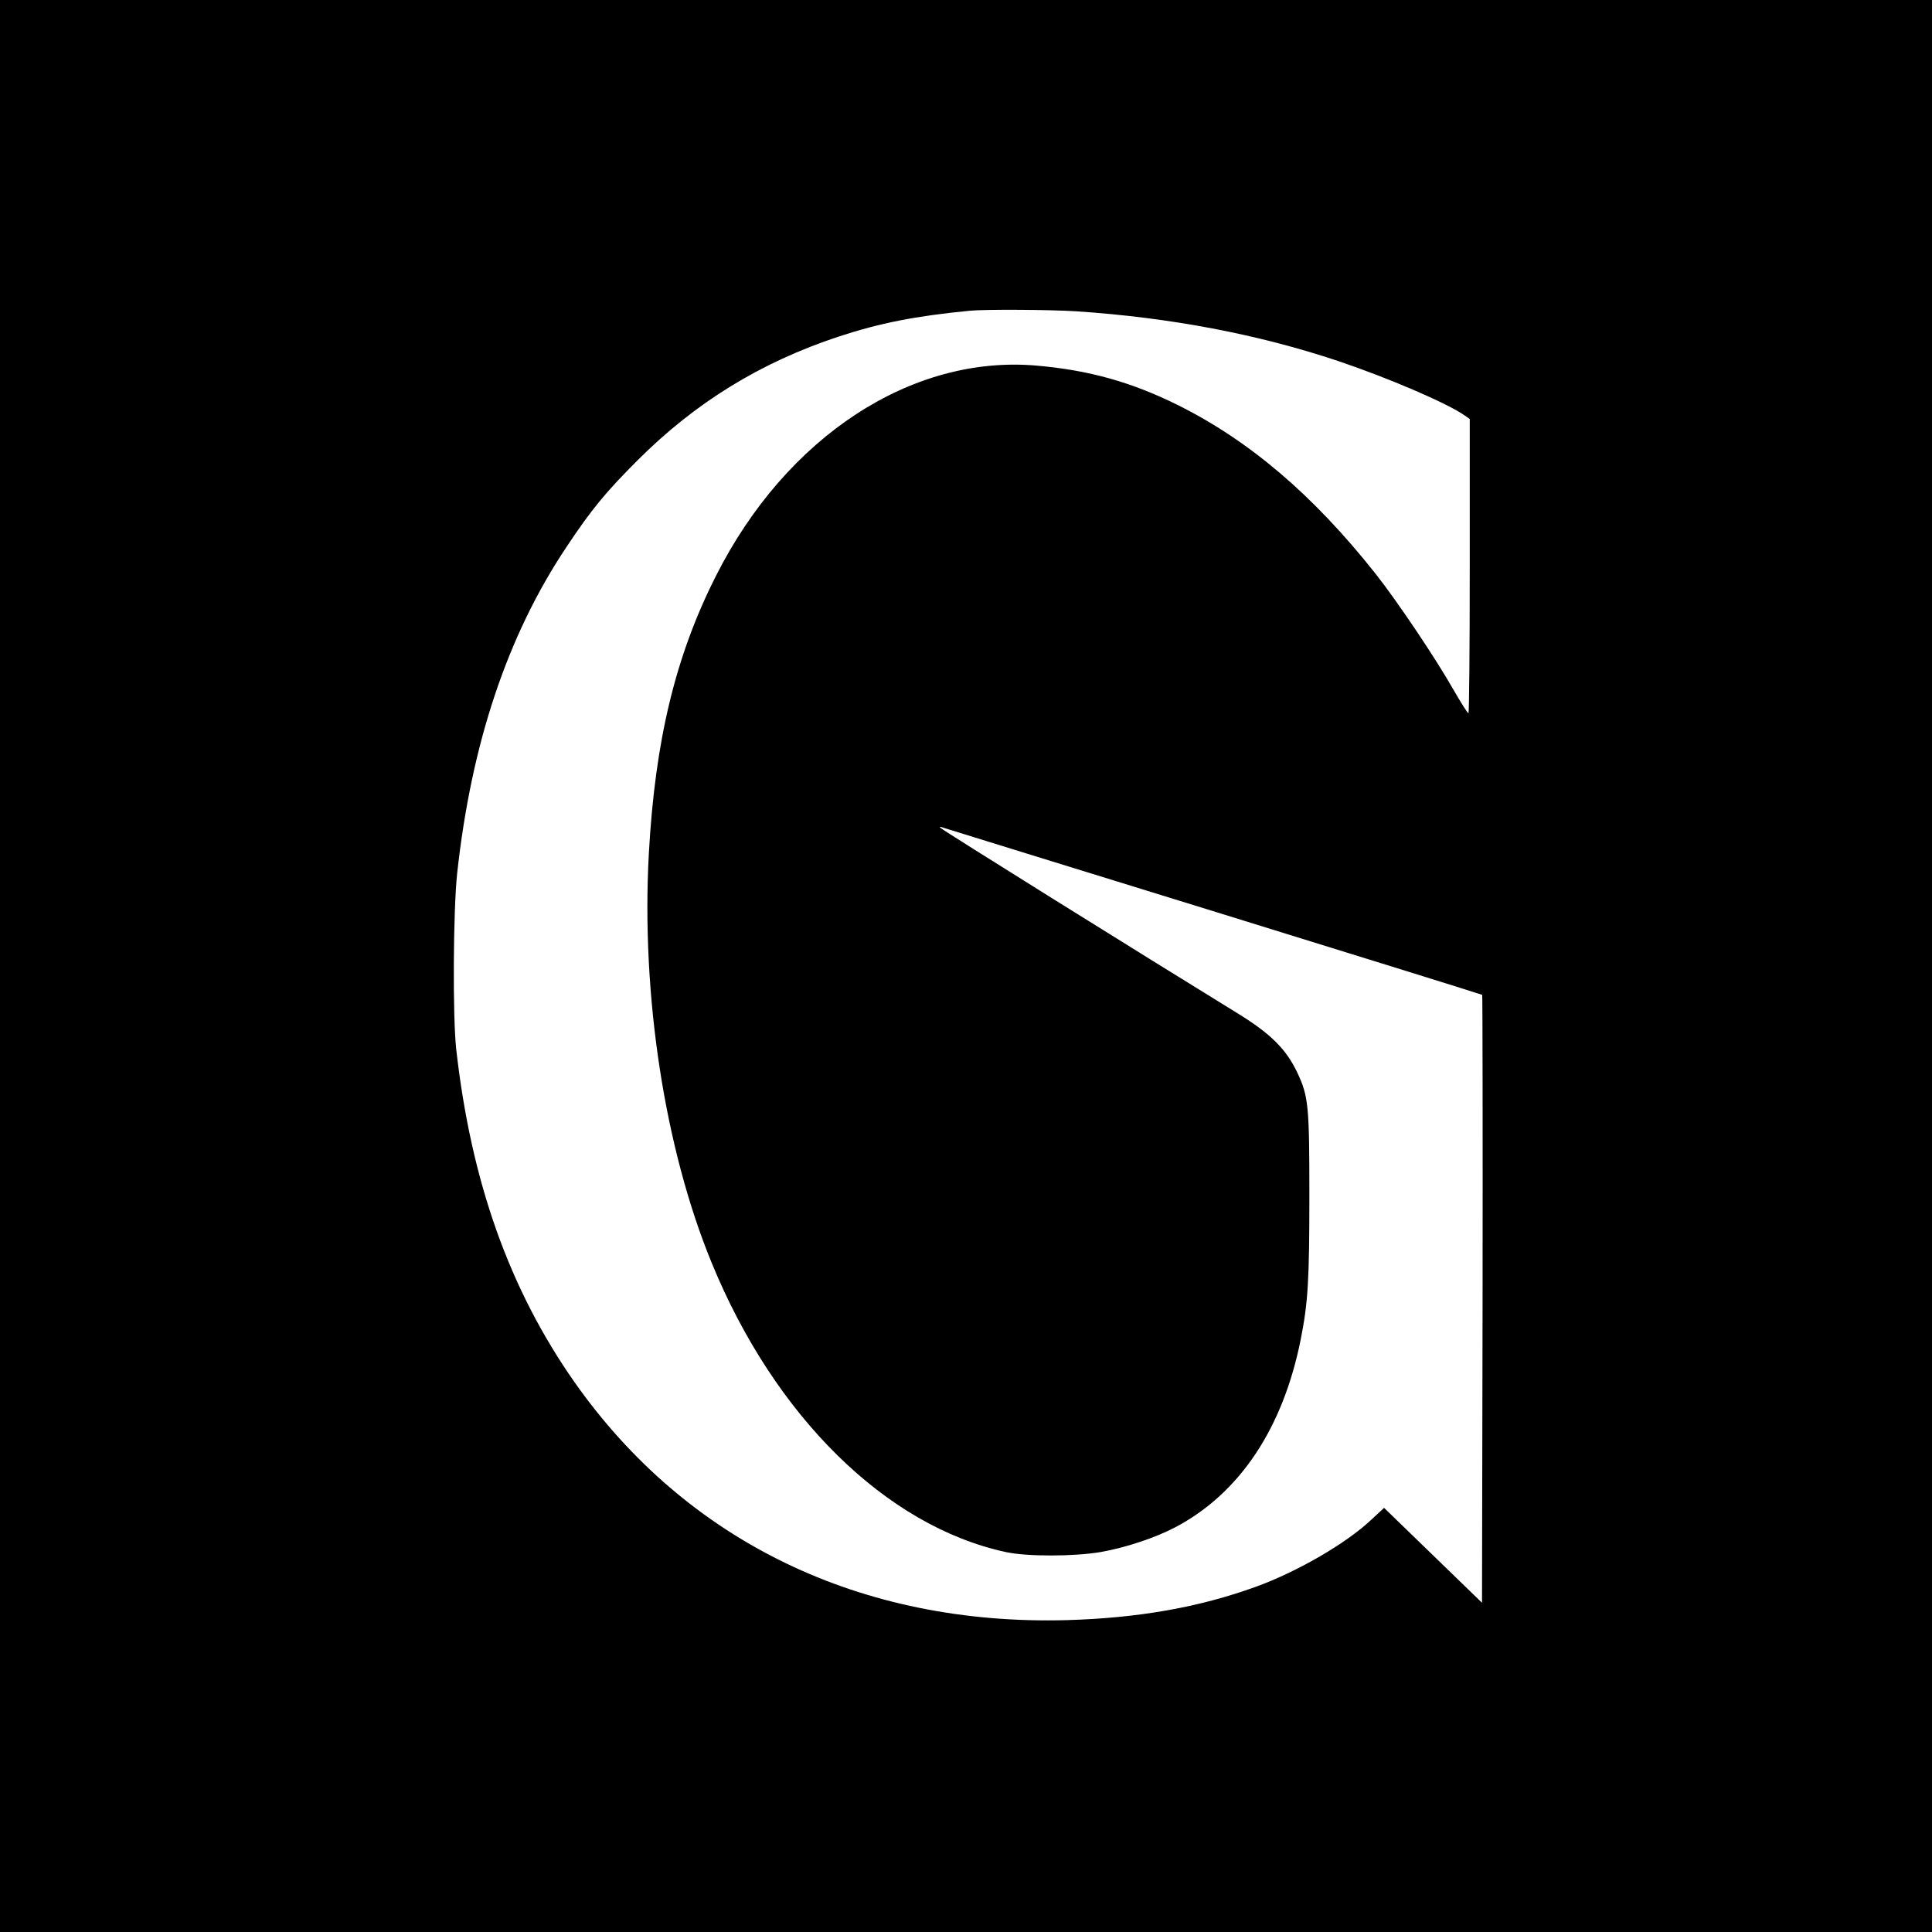
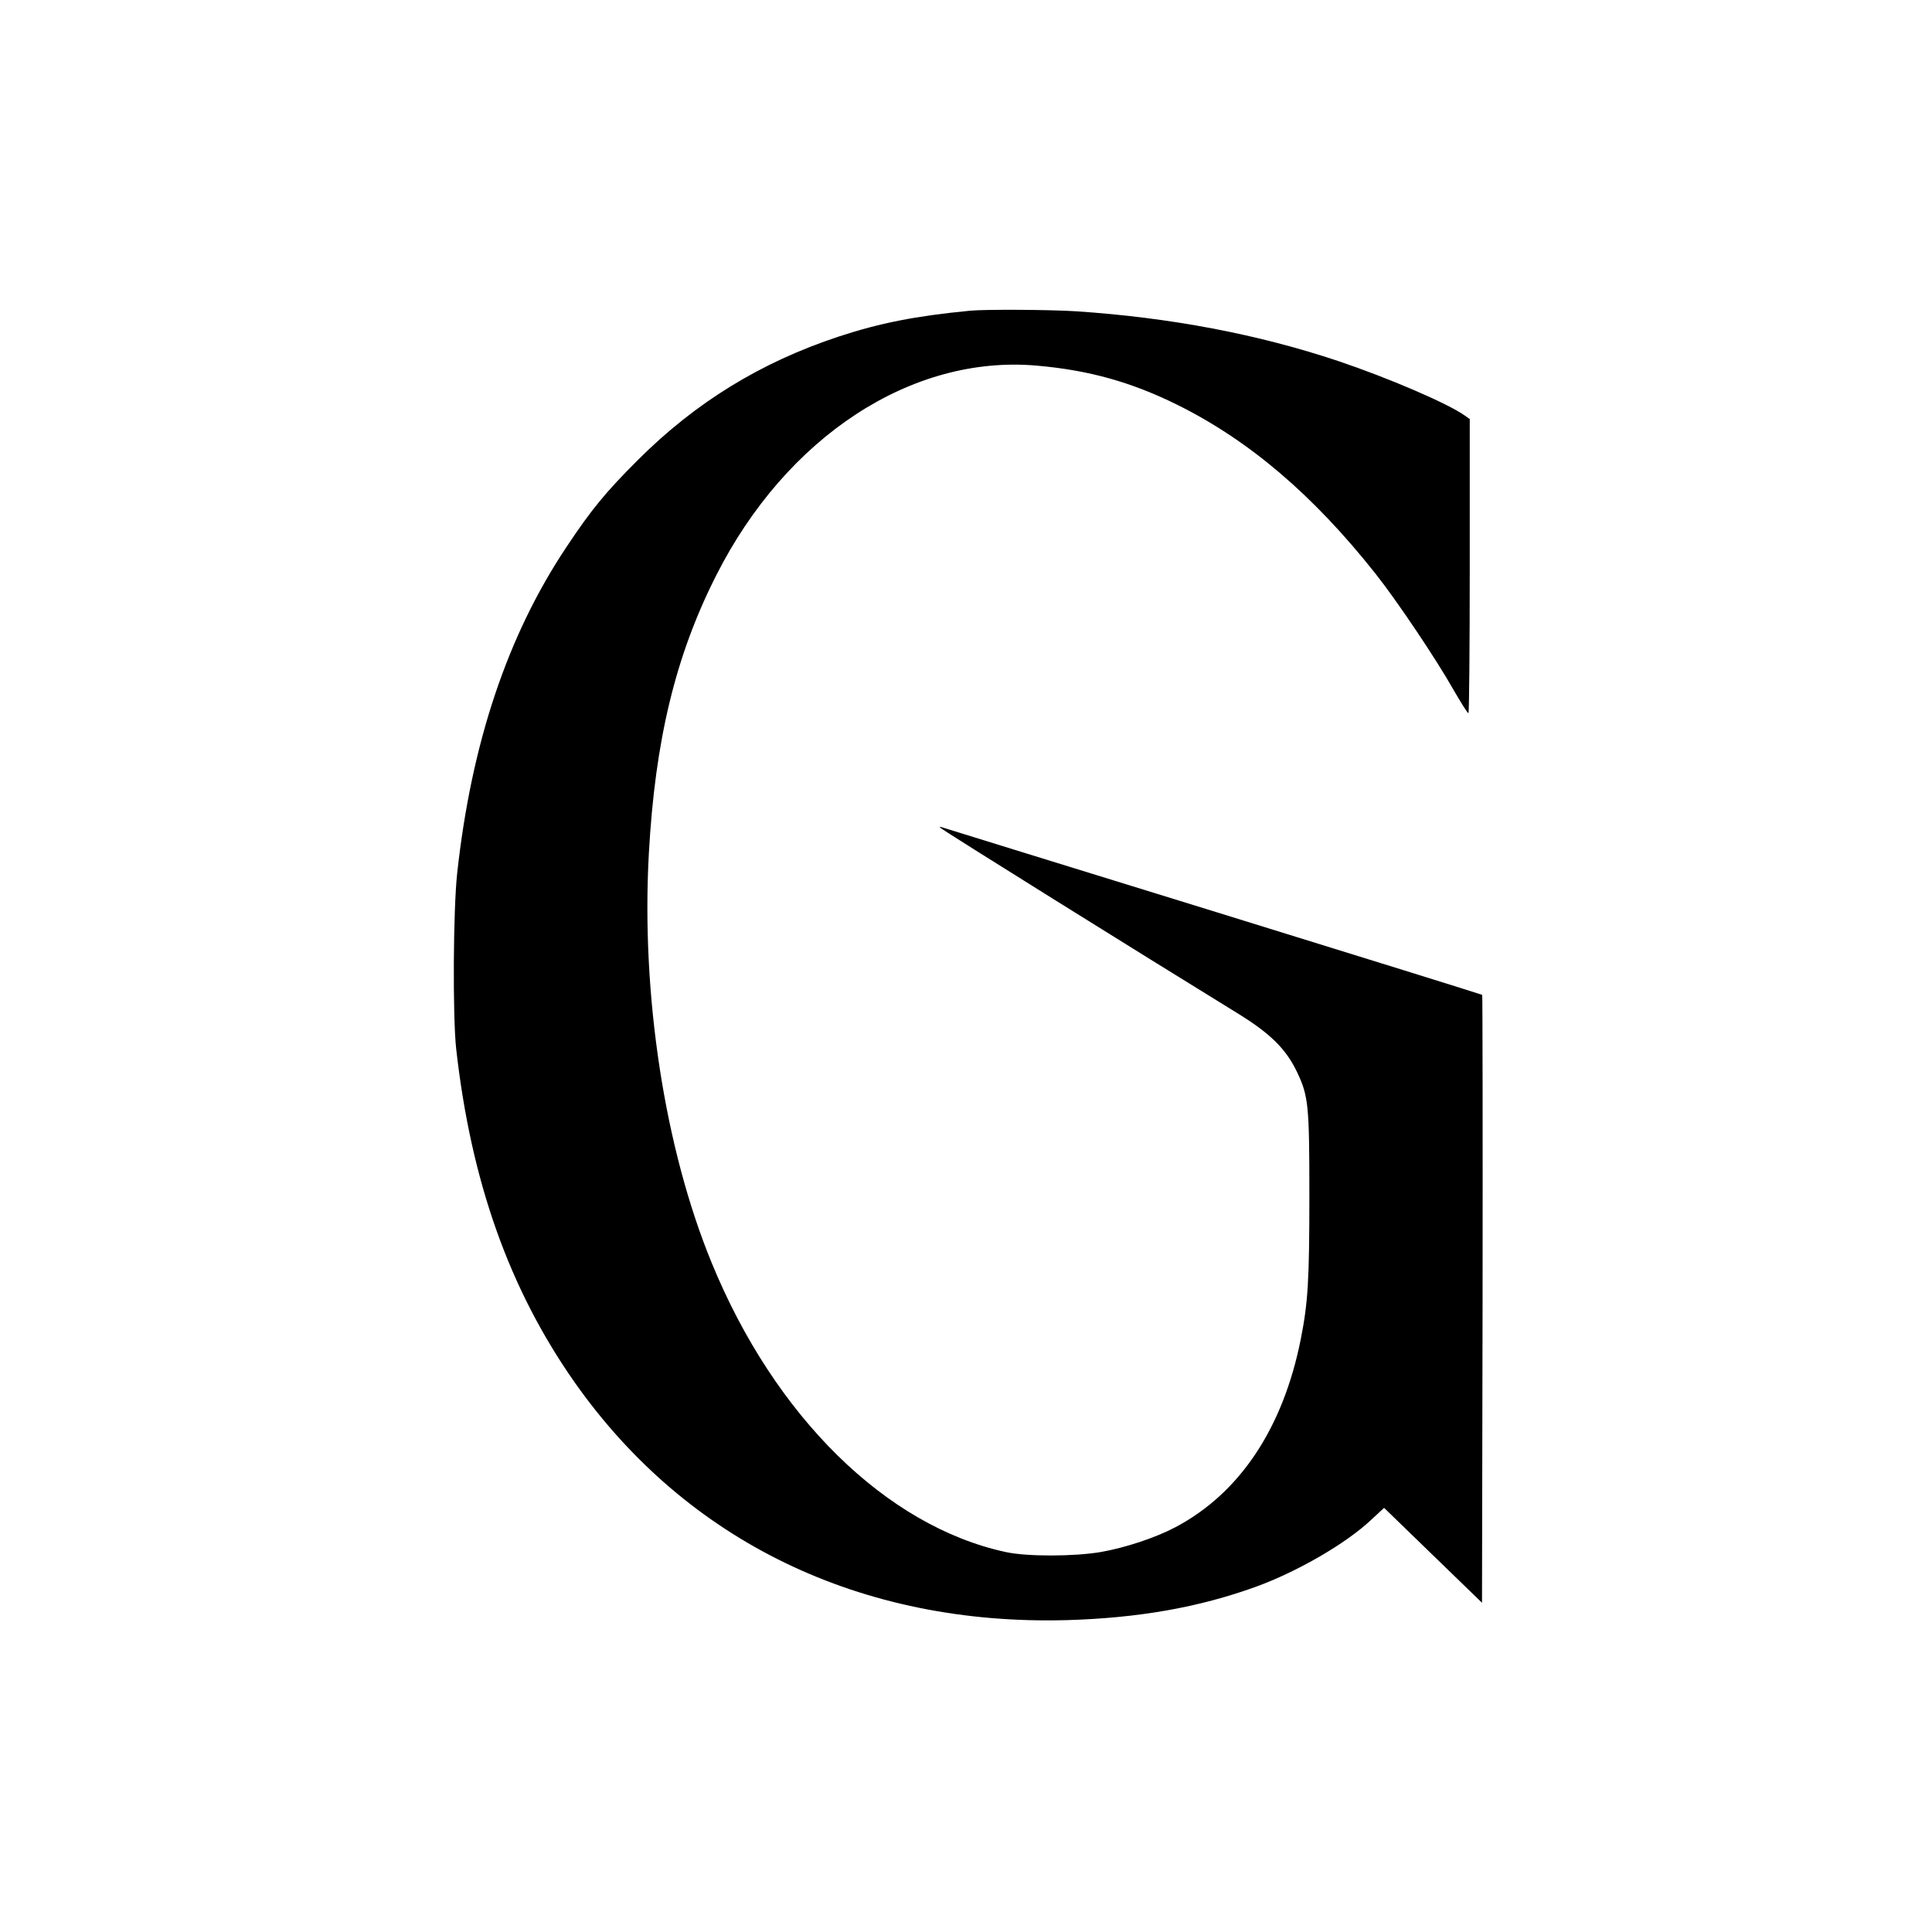
<svg xmlns="http://www.w3.org/2000/svg" version="1.0" width="1024pt" height="1024pt" viewBox="0 0 1024 1024" preserveAspectRatio="xMidYMid meet">
  <g transform="translate(0,1024) scale(0.1,-0.1)" fill="#000000" stroke="none">
-     <path d="M0 5120 l0 -5120 5120 0 5120 0 0 5120 0 5120 -5120 0 -5120 0 0 -5120z m5705 3470 c496 -33 962 -121 1389 -264 264 -89 577 -223 669 -288 l27 -19 0 -780 c0 -428 -3 -779 -7 -779 -5 0 -39 55 -78 122 -93 165 -303 477 -415 618 -331 418 -670 706 -1051 895 -243 120 -468 183 -743 207 -663 59 -1328 -376 -1700 -1112 -216 -426 -324 -875 -357 -1475 -41 -750 84 -1562 333 -2168 334 -815 925 -1396 1558 -1533 113 -25 364 -24 505 0 130 23 288 75 396 132 340 180 569 524 663 994 39 196 46 314 46 767 0 473 -5 523 -64 648 -59 125 -143 208 -321 317 -509 313 -1553 964 -1570 980 -6 6 -4 7 5 4 8 -3 656 -203 1439 -445 783 -242 1425 -442 1427 -444 2 -2 3 -728 2 -1613 l-3 -1609 -260 252 -259 251 -68 -63 c-132 -125 -391 -275 -611 -355 -303 -110 -625 -166 -1002 -177 -1092 -30 -2015 416 -2609 1260 -346 493 -549 1063 -628 1767 -19 172 -16 734 5 930 75 689 266 1261 579 1730 132 199 208 291 377 460 307 307 652 519 1066 656 219 72 407 109 695 137 80 8 425 6 565 -3z" />
+     <path d="M0 5120 z m5705 3470 c496 -33 962 -121 1389 -264 264 -89 577 -223 669 -288 l27 -19 0 -780 c0 -428 -3 -779 -7 -779 -5 0 -39 55 -78 122 -93 165 -303 477 -415 618 -331 418 -670 706 -1051 895 -243 120 -468 183 -743 207 -663 59 -1328 -376 -1700 -1112 -216 -426 -324 -875 -357 -1475 -41 -750 84 -1562 333 -2168 334 -815 925 -1396 1558 -1533 113 -25 364 -24 505 0 130 23 288 75 396 132 340 180 569 524 663 994 39 196 46 314 46 767 0 473 -5 523 -64 648 -59 125 -143 208 -321 317 -509 313 -1553 964 -1570 980 -6 6 -4 7 5 4 8 -3 656 -203 1439 -445 783 -242 1425 -442 1427 -444 2 -2 3 -728 2 -1613 l-3 -1609 -260 252 -259 251 -68 -63 c-132 -125 -391 -275 -611 -355 -303 -110 -625 -166 -1002 -177 -1092 -30 -2015 416 -2609 1260 -346 493 -549 1063 -628 1767 -19 172 -16 734 5 930 75 689 266 1261 579 1730 132 199 208 291 377 460 307 307 652 519 1066 656 219 72 407 109 695 137 80 8 425 6 565 -3z" />
  </g>
</svg>